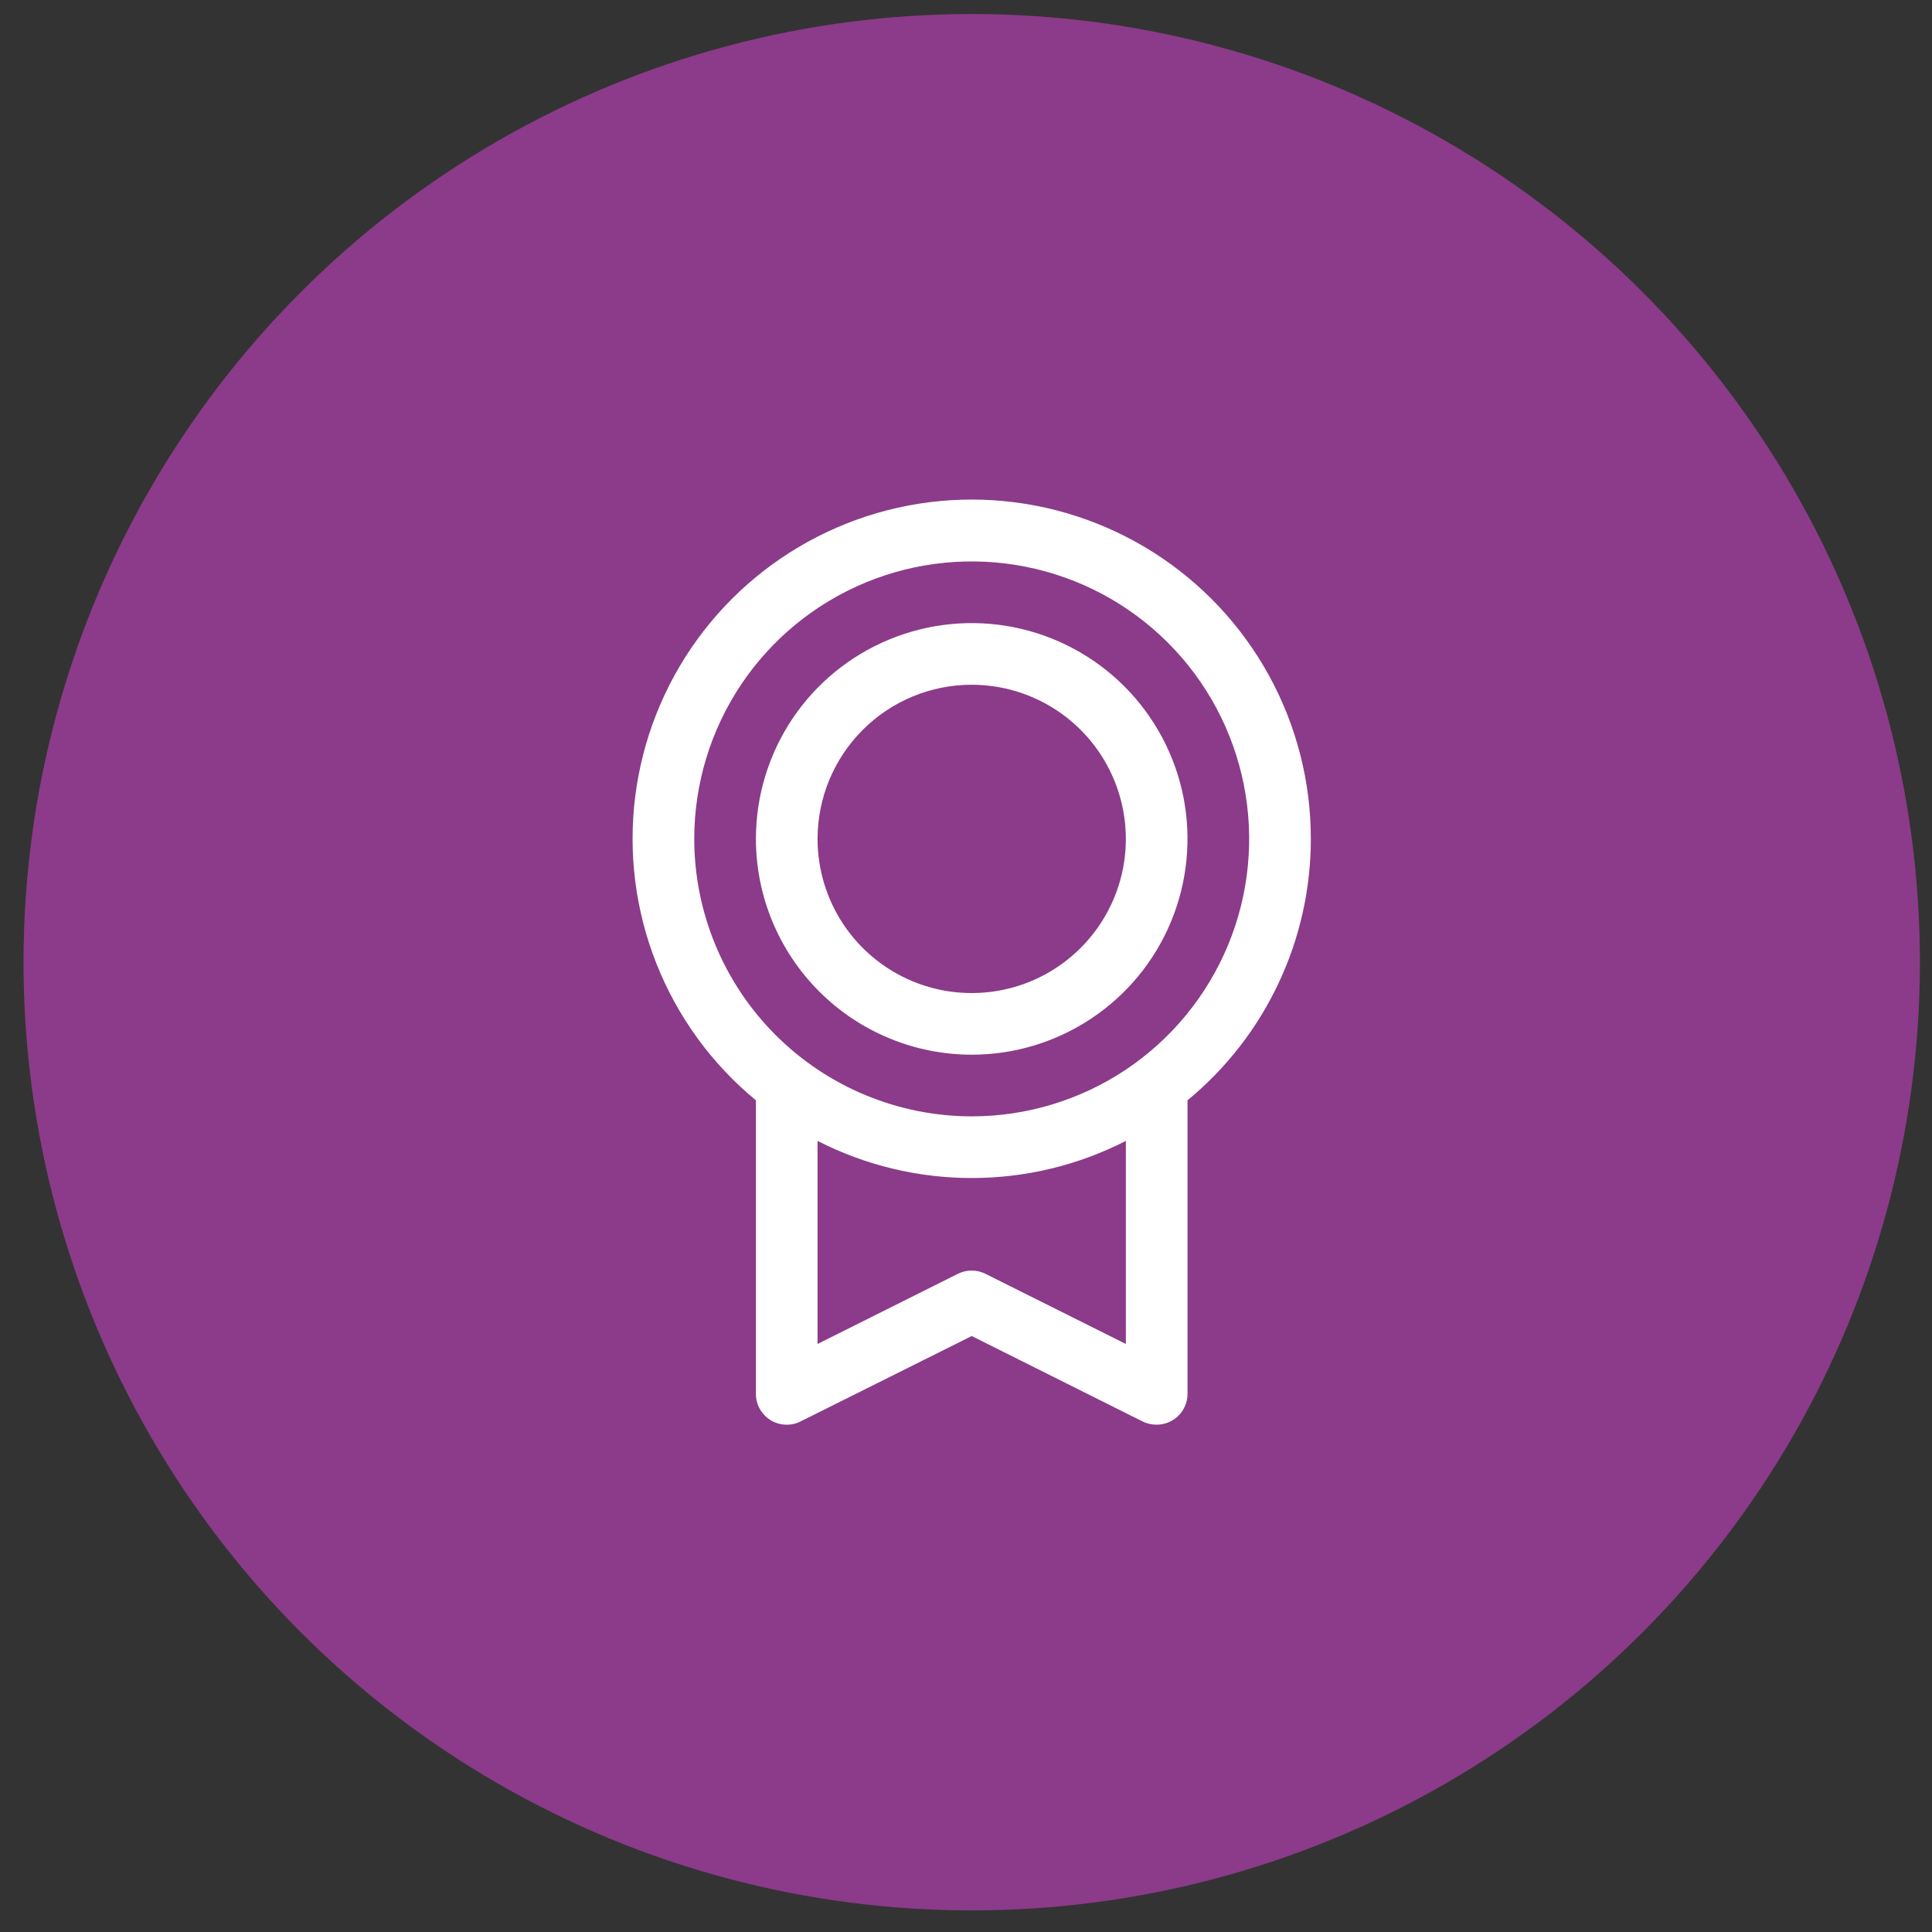
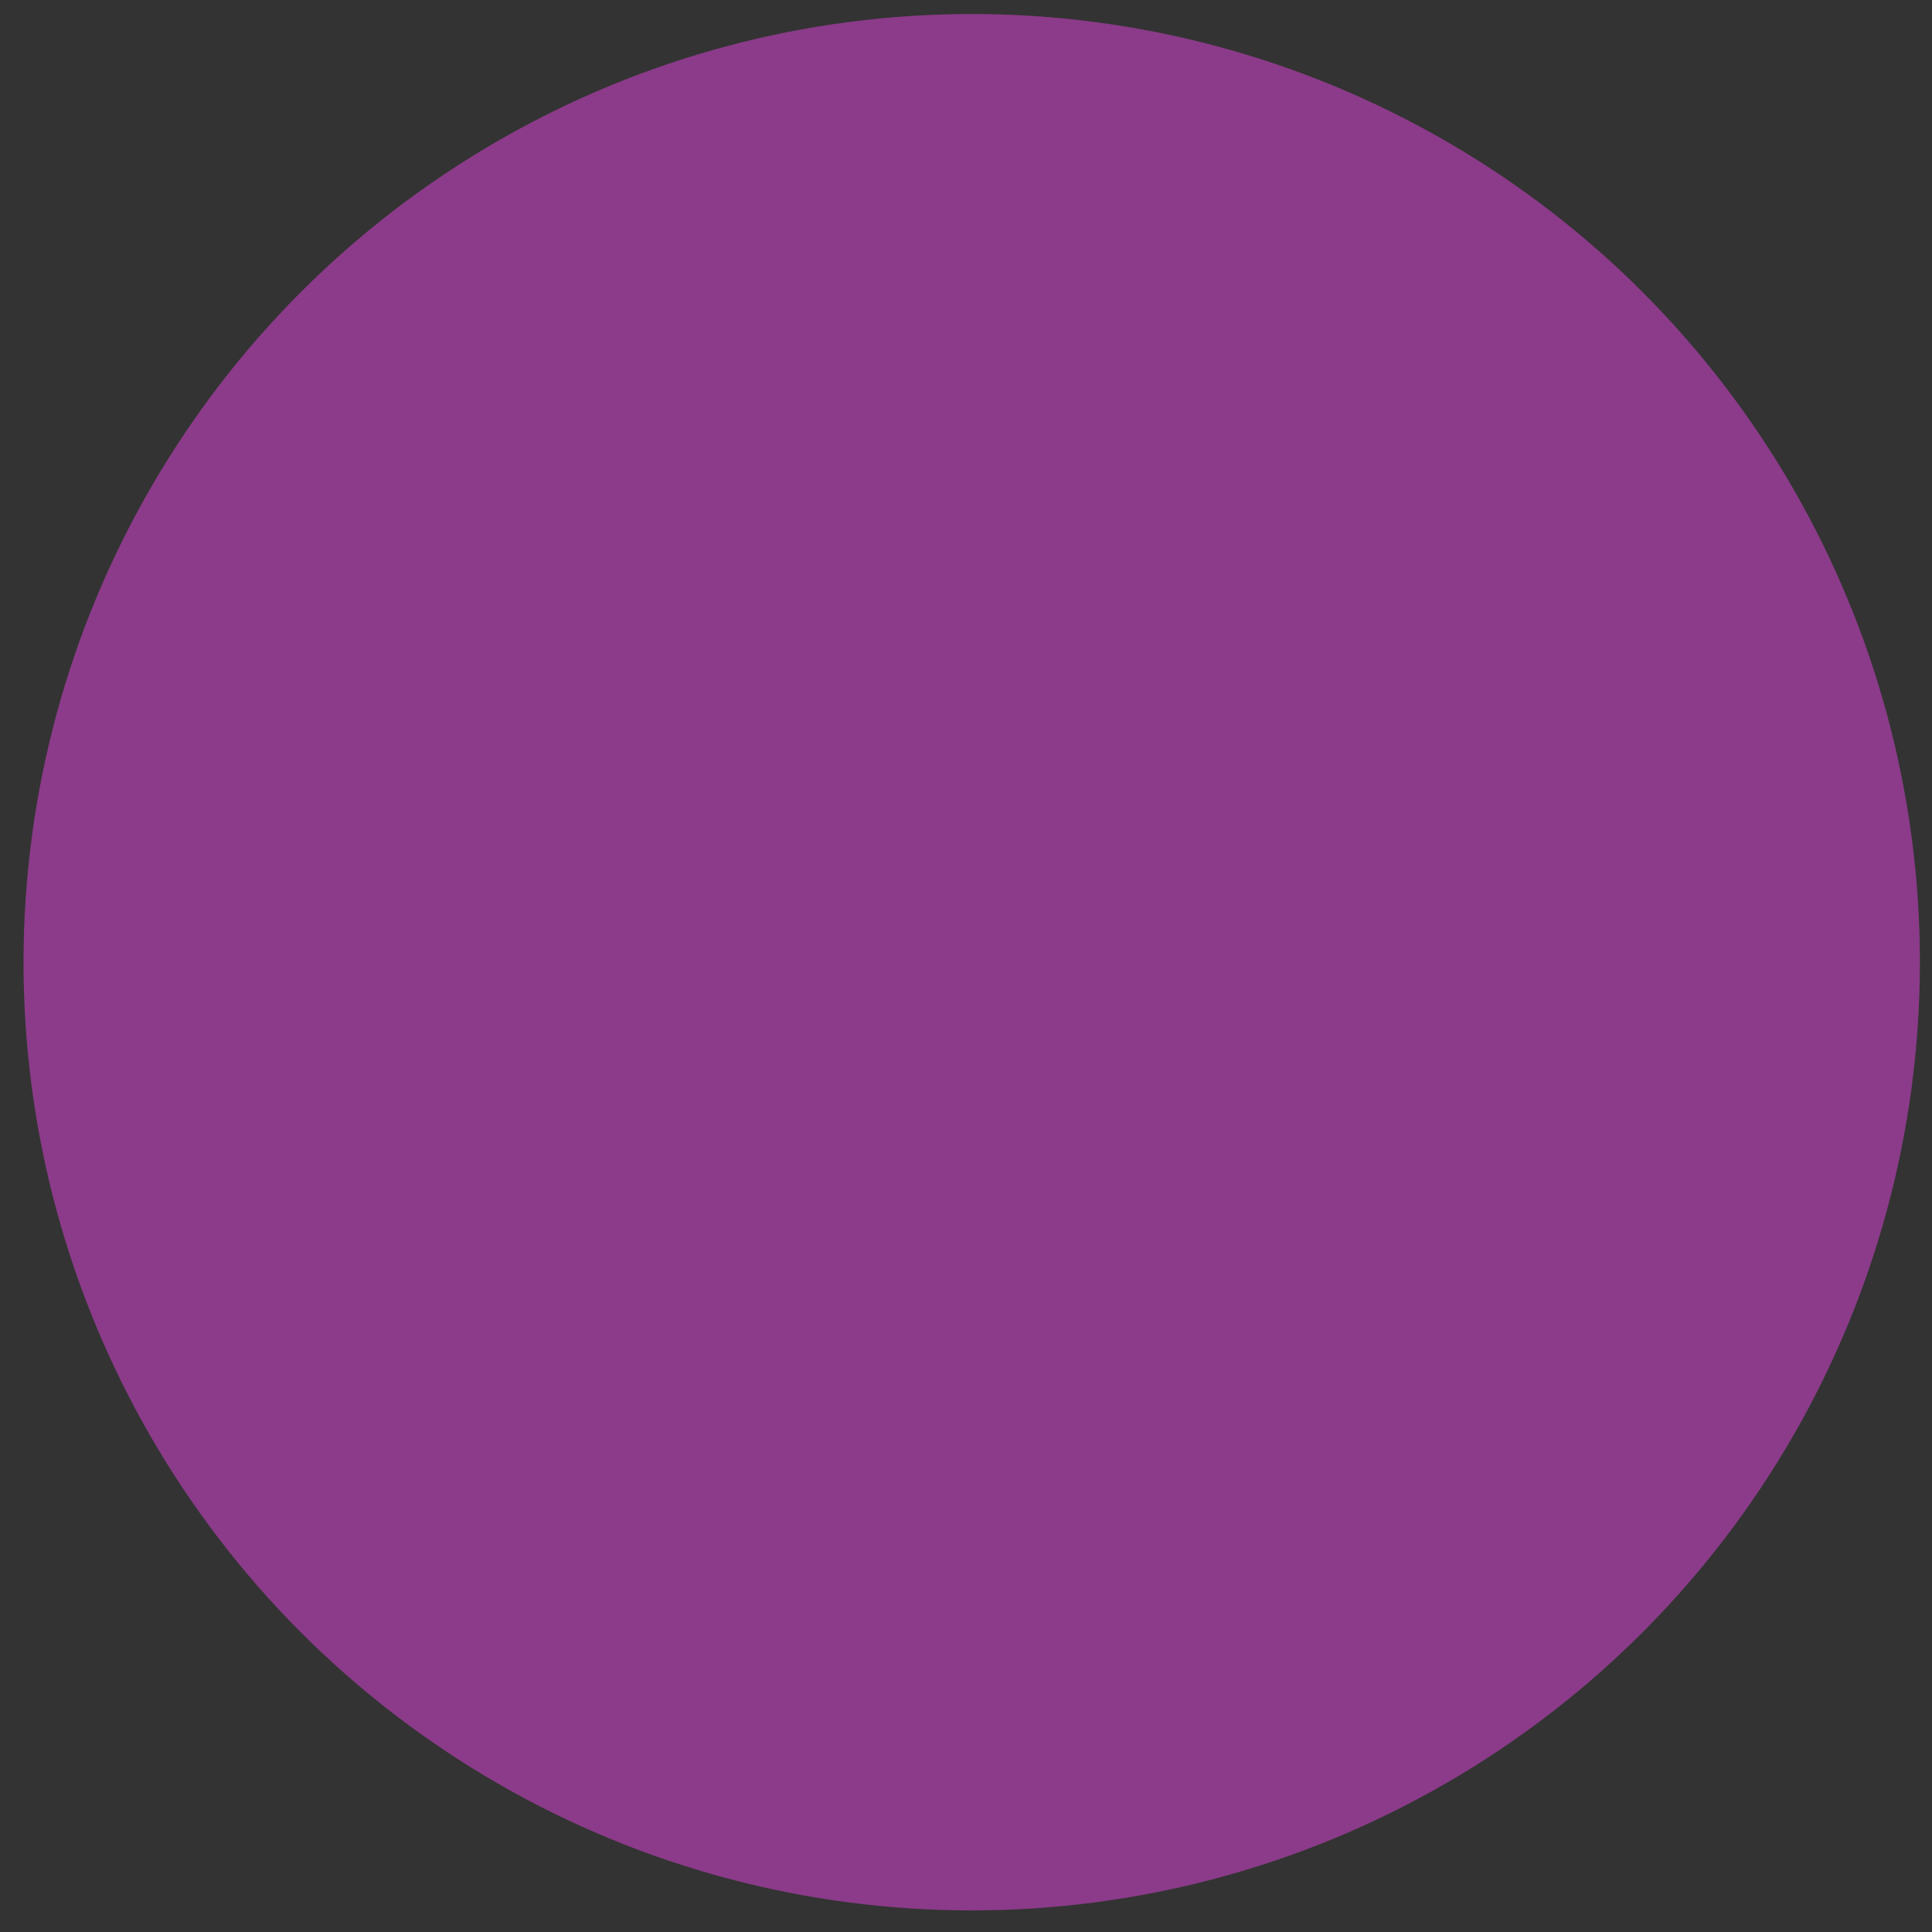
<svg xmlns="http://www.w3.org/2000/svg" width="47" height="47" viewBox="0 0 47 47" fill="none">
  <rect x="0" y="0" width="47" height="47" fill="#333333" stroke="none" />
  <circle cx="23.639" cy="23.408" r="23.067" fill="#8B3B89" />
-   <path d="M31.889 20.408C31.89 19.018 31.539 17.65 30.87 16.431C30.2 15.213 29.234 14.183 28.06 13.438C26.886 12.693 25.543 12.257 24.155 12.169C22.768 12.082 21.381 12.347 20.123 12.94C18.865 13.532 17.778 14.433 16.961 15.558C16.145 16.684 15.626 17.997 15.453 19.377C15.28 20.756 15.458 22.157 15.972 23.449C16.485 24.741 17.316 25.883 18.389 26.767V33.908C18.389 34.036 18.421 34.162 18.483 34.274C18.546 34.385 18.636 34.479 18.744 34.547C18.853 34.614 18.977 34.652 19.105 34.658C19.233 34.664 19.36 34.637 19.474 34.58L23.639 32.502L27.804 34.584C27.908 34.634 28.023 34.66 28.139 34.658C28.338 34.658 28.528 34.579 28.669 34.439C28.81 34.298 28.889 34.107 28.889 33.908V26.767C29.827 25.994 30.583 25.023 31.101 23.924C31.62 22.825 31.889 21.624 31.889 20.408ZM16.889 20.408C16.889 19.073 17.285 17.768 18.026 16.658C18.768 15.548 19.822 14.683 21.056 14.172C22.289 13.661 23.646 13.527 24.956 13.788C26.265 14.048 27.468 14.691 28.412 15.635C29.356 16.579 29.998 17.782 30.259 19.091C30.519 20.401 30.386 21.758 29.875 22.991C29.364 24.225 28.499 25.279 27.389 26.021C26.279 26.762 24.974 27.158 23.639 27.158C21.849 27.156 20.133 26.444 18.868 25.179C17.602 23.914 16.891 22.198 16.889 20.408ZM27.389 32.695L23.973 30.988C23.869 30.936 23.754 30.909 23.638 30.909C23.521 30.909 23.406 30.936 23.302 30.988L19.889 32.695V27.755C21.05 28.349 22.335 28.658 23.639 28.658C24.942 28.658 26.228 28.349 27.389 27.755V32.695ZM23.639 25.658C24.677 25.658 25.692 25.35 26.555 24.773C27.419 24.197 28.092 23.377 28.489 22.417C28.886 21.458 28.99 20.402 28.788 19.384C28.585 18.366 28.085 17.43 27.351 16.696C26.617 15.962 25.681 15.462 24.663 15.259C23.645 15.056 22.589 15.161 21.63 15.558C20.67 15.955 19.85 16.628 19.273 17.491C18.697 18.355 18.389 19.37 18.389 20.408C18.39 21.8 18.944 23.135 19.928 24.119C20.912 25.103 22.247 25.657 23.639 25.658ZM23.639 16.658C24.38 16.658 25.105 16.878 25.722 17.29C26.339 17.702 26.819 18.288 27.103 18.973C27.387 19.658 27.461 20.412 27.317 21.14C27.172 21.867 26.815 22.535 26.29 23.06C25.766 23.584 25.098 23.942 24.37 24.086C23.643 24.231 22.889 24.157 22.204 23.873C21.518 23.589 20.933 23.108 20.521 22.492C20.109 21.875 19.889 21.15 19.889 20.408C19.889 19.414 20.284 18.46 20.987 17.757C21.69 17.053 22.644 16.658 23.639 16.658Z" fill="white" />
</svg>